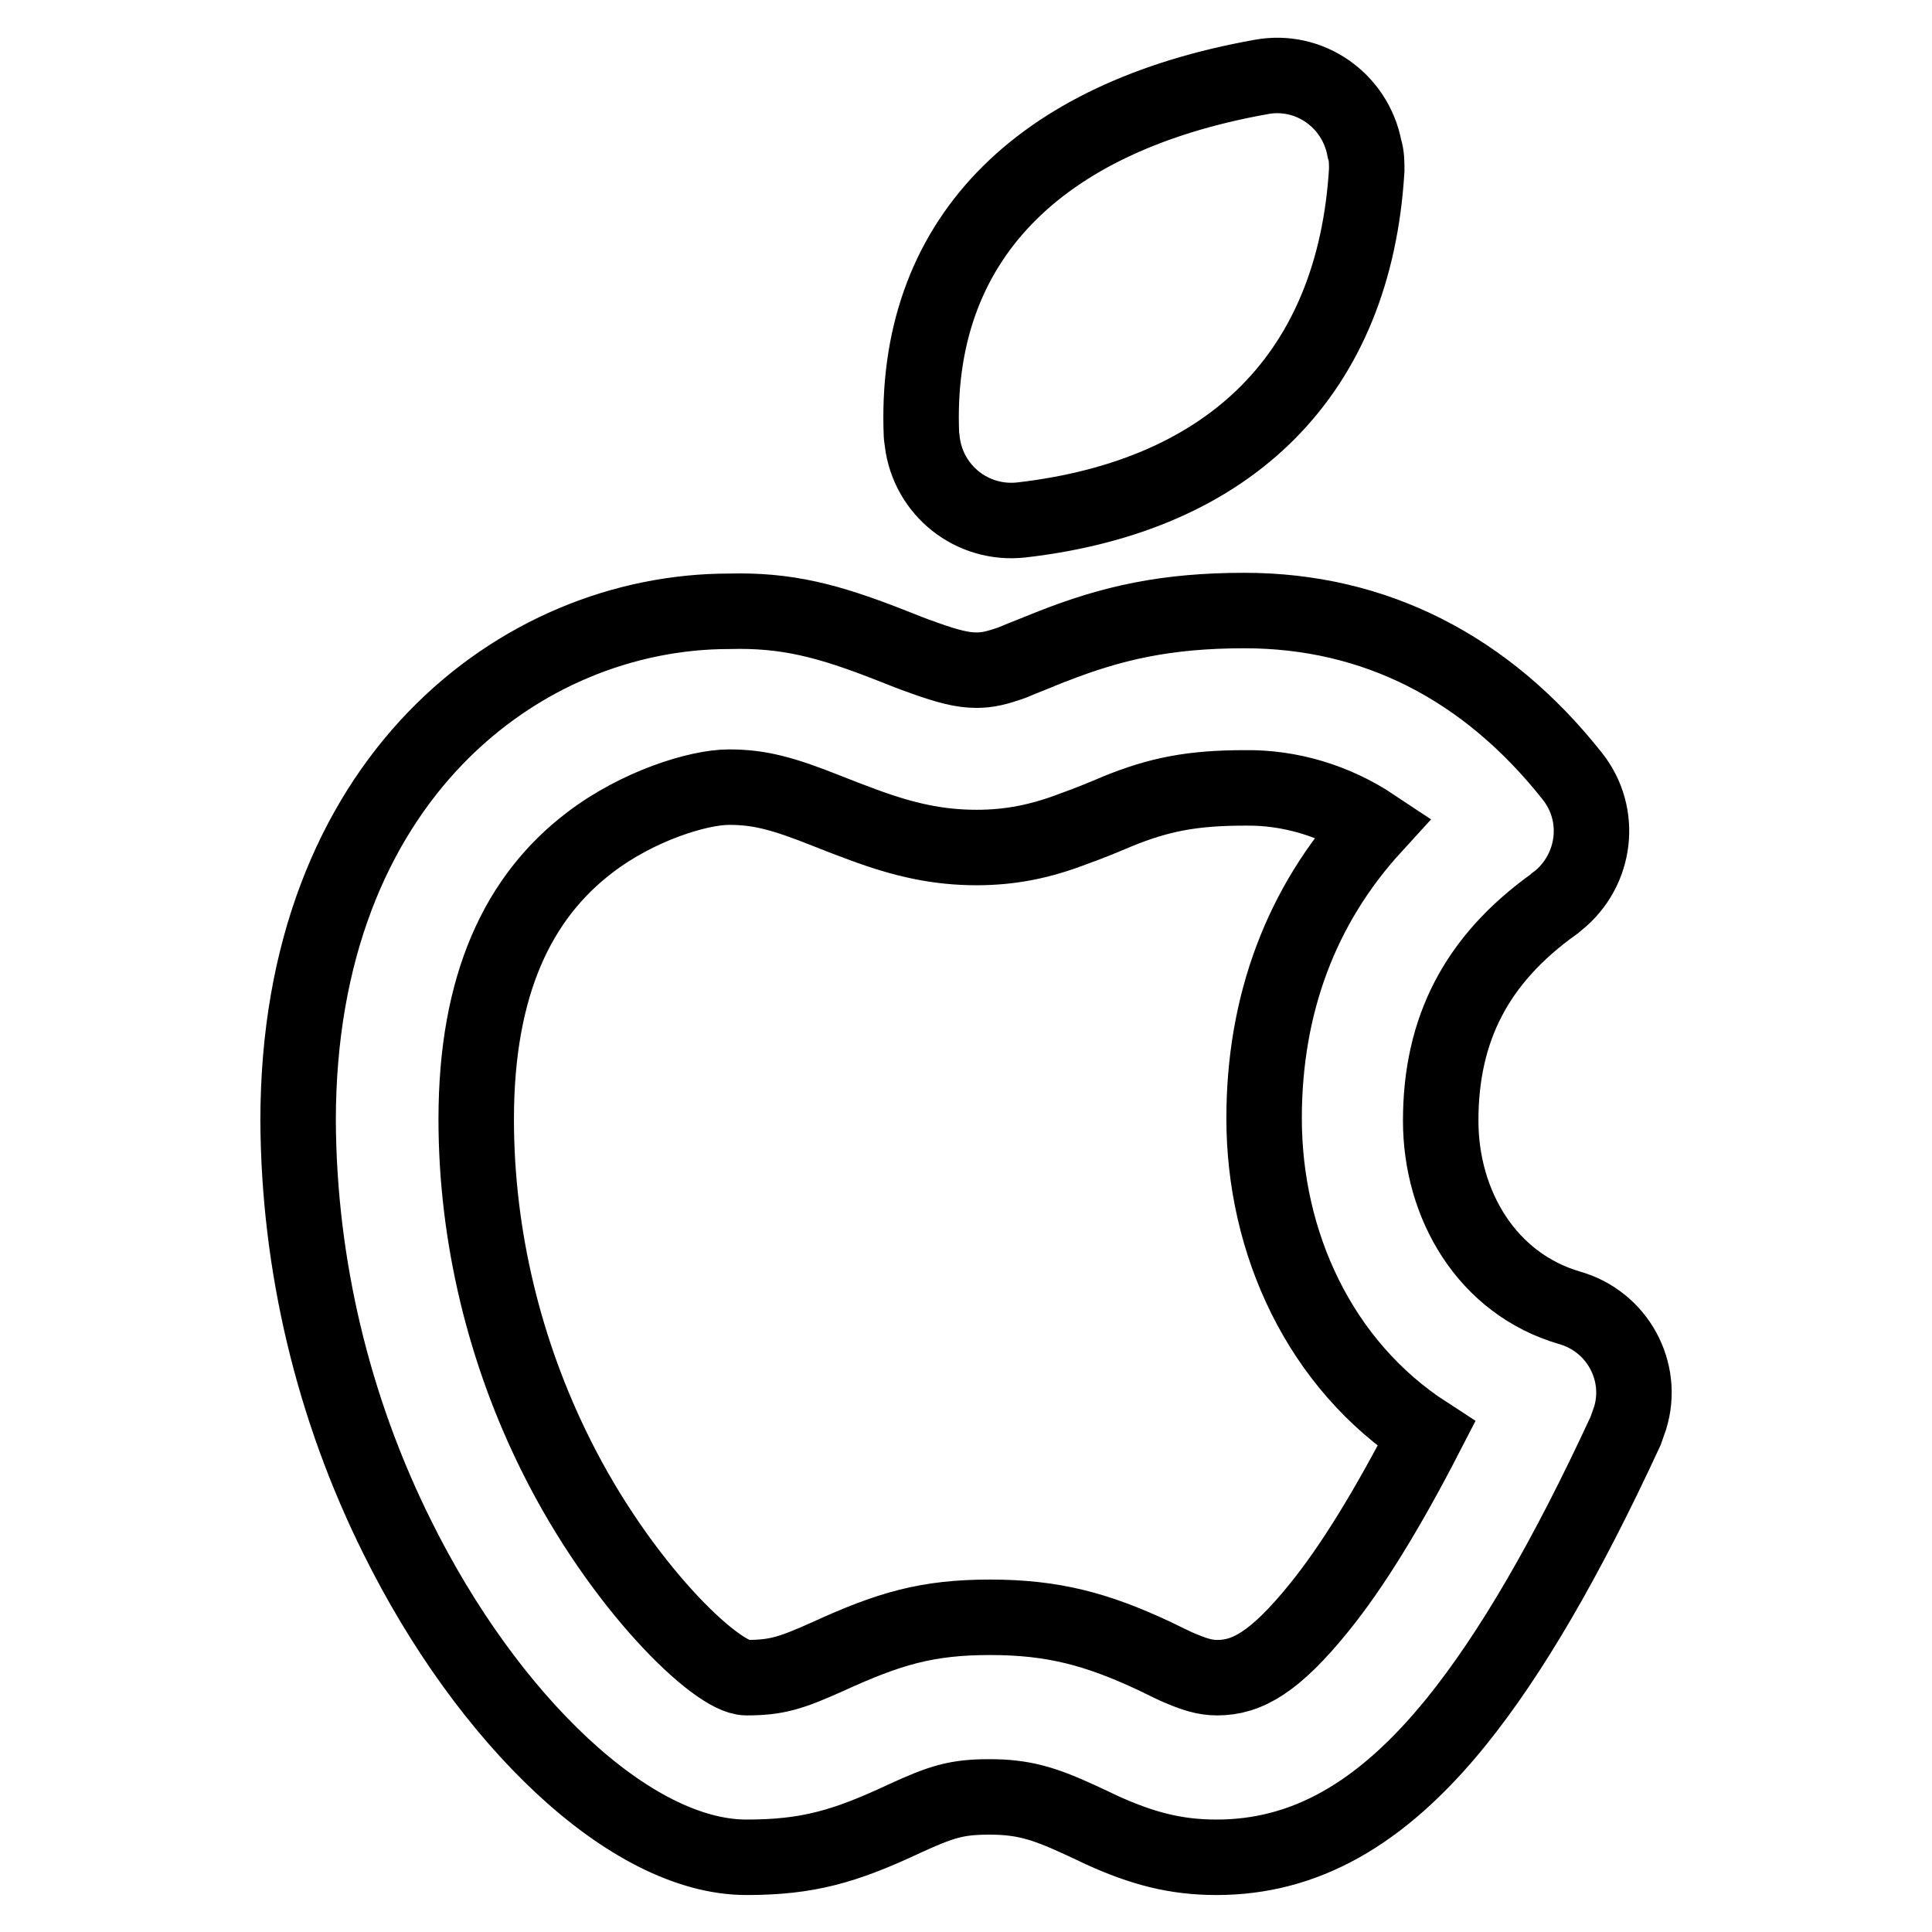
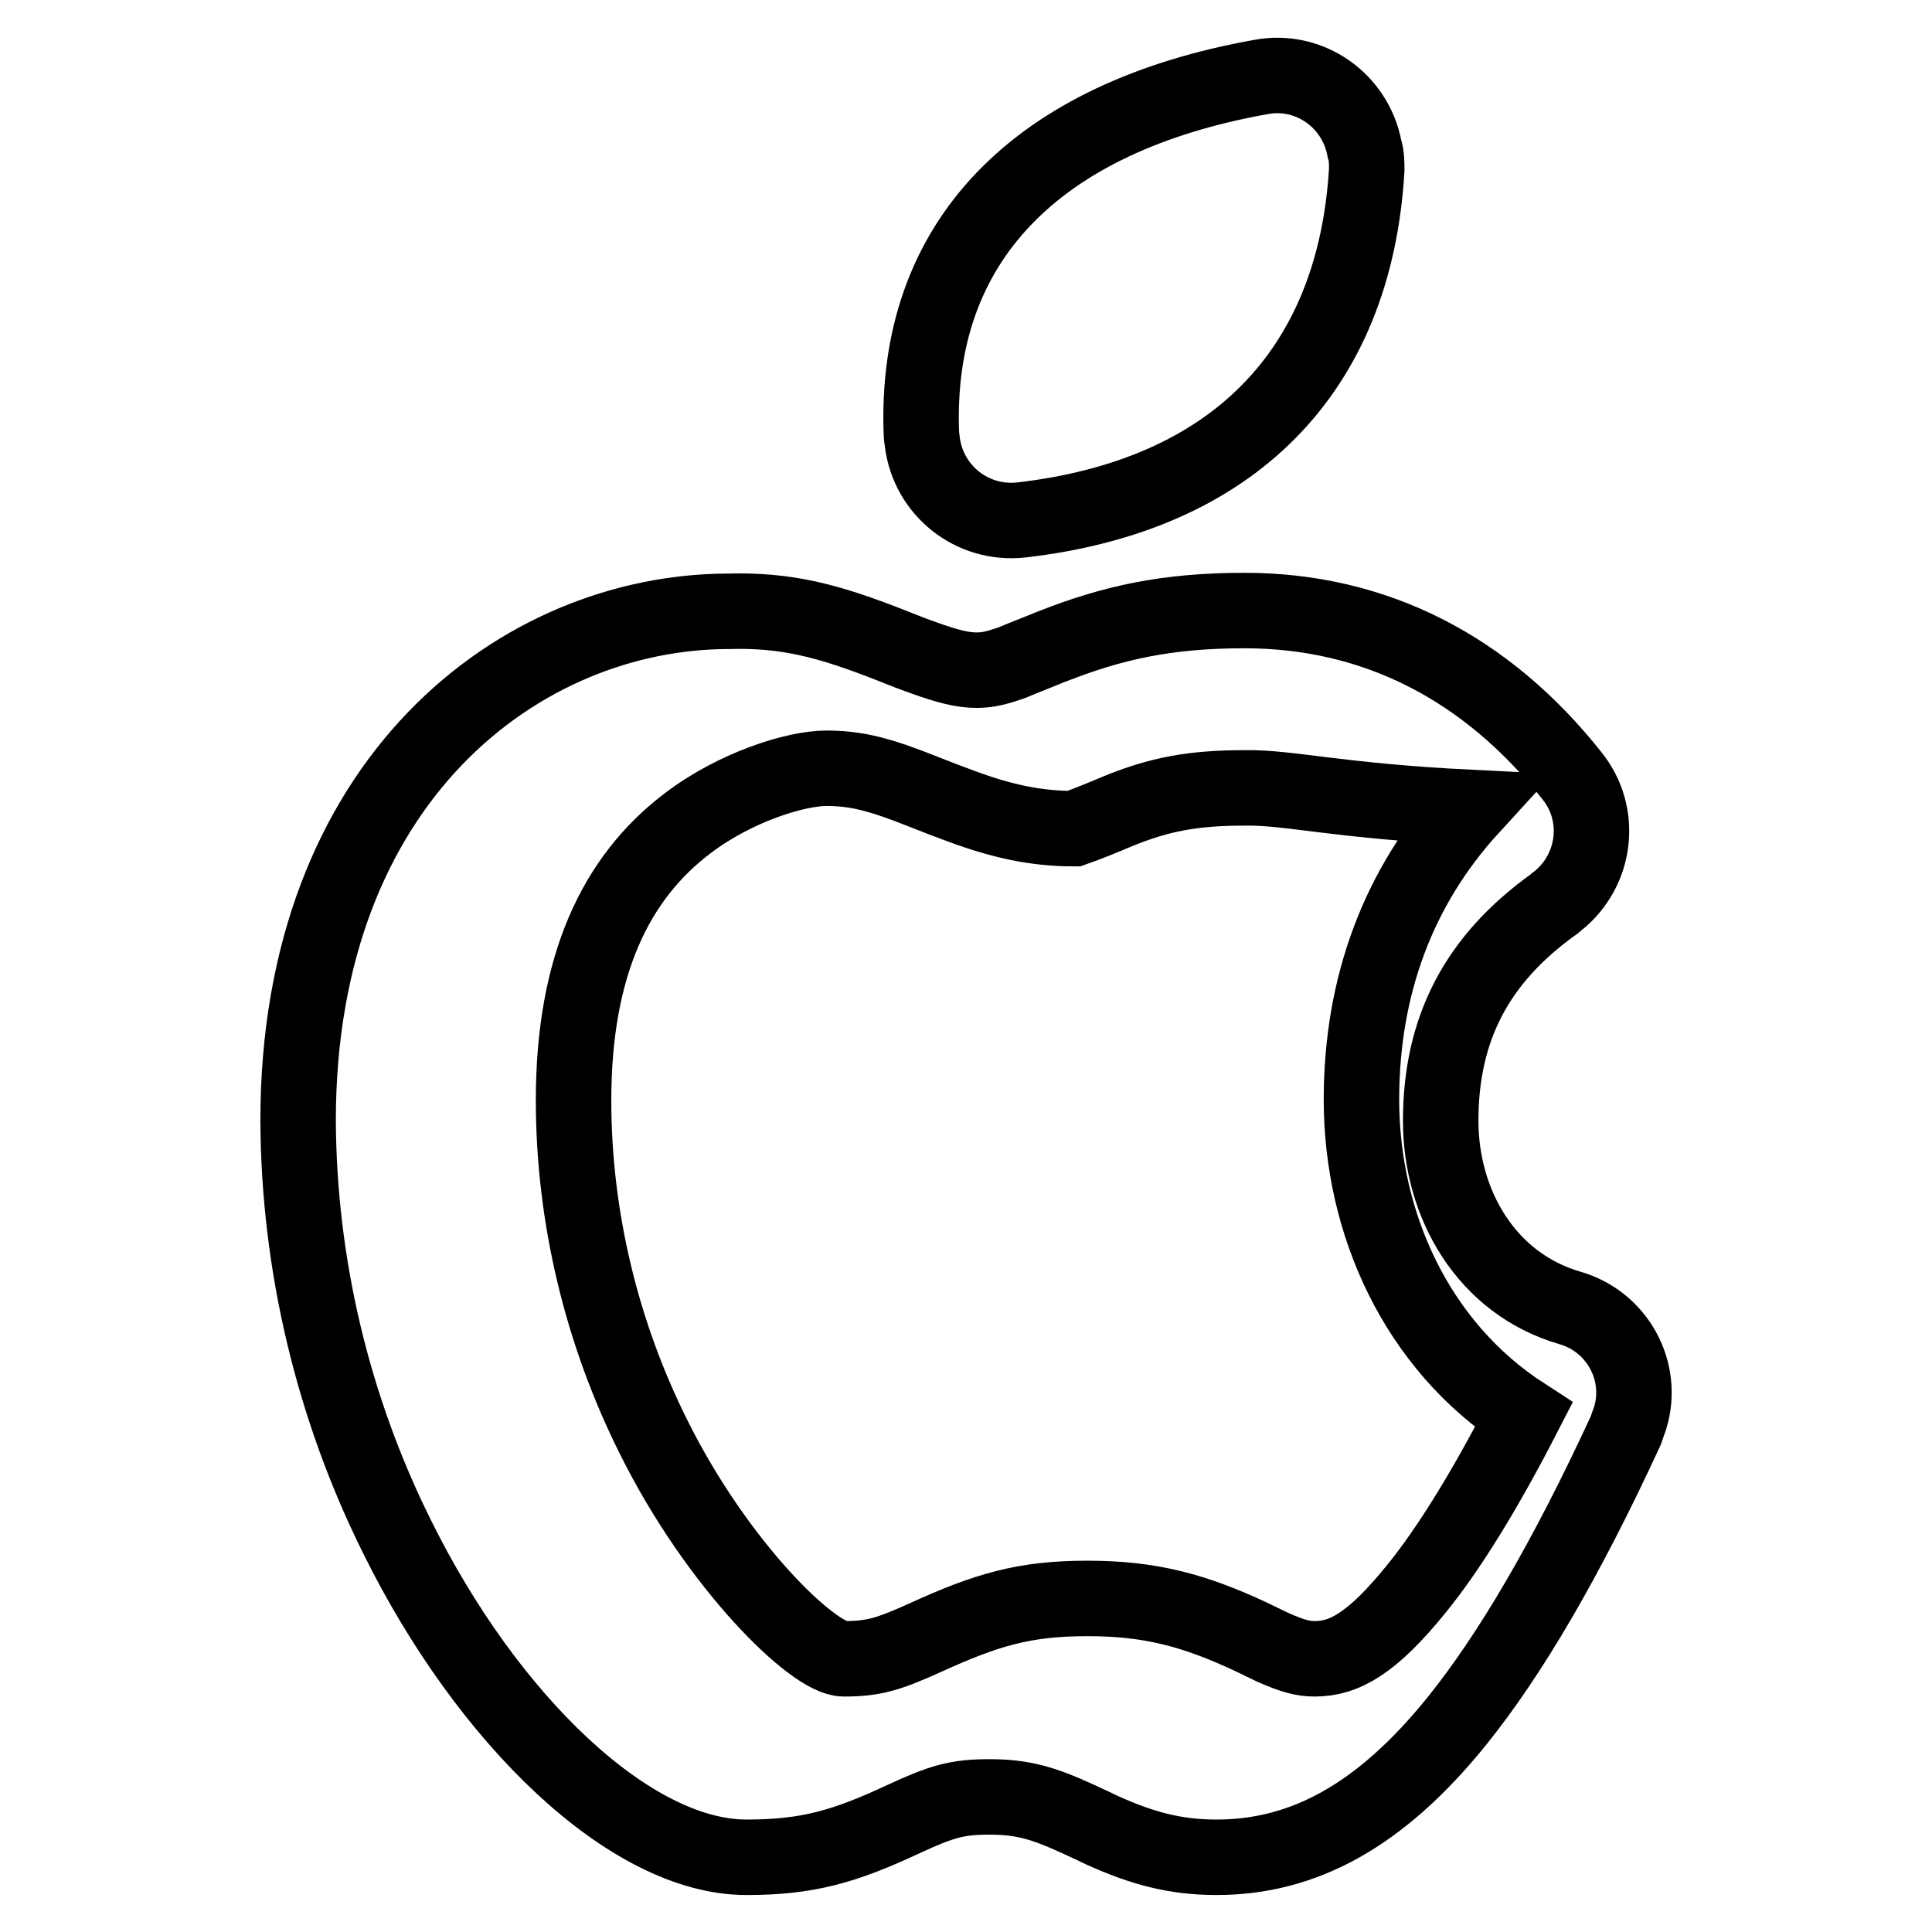
<svg xmlns="http://www.w3.org/2000/svg" version="1.1" x="0px" y="0px" viewBox="0 0 256 256" enable-background="new 0 0 256 256" xml:space="preserve">
  <g>
-     <path stroke-width="10" fill-opacity="0" stroke="#000000" d="M118.3,85.6c4,1.6,3.2,1.2,4.2,1.6c3.1,1.1,5,1.6,6.9,1.6c1.5,0,2.7-0.3,4.7-1c0.9-0.4,5-2,5.2-2.1 c8.1-3.2,15.3-4.8,25.6-4.8c17.2,0,32,7.5,43.4,21.9c4.1,5.1,3.2,12.5-1.9,16.6c-0.2,0.1-0.3,0.2-0.5,0.4 c-10.2,7.3-15,16.5-15,28.7c0,11.1,6.1,21.6,17.1,24.8c6.3,1.8,9.9,8.4,8,14.6c-0.2,0.6-0.4,1.1-0.6,1.7 c-7.9,17.1-15.3,29.7-22.4,38.5c-10.1,12.5-20.3,18-31.8,18c-5.5,0-9.9-1.2-15.2-3.6c-0.8-0.4-1.7-0.8-3.2-1.5 c-4.6-2.1-7.3-2.9-11.7-2.9c-4.3,0-6.3,0.6-11.3,2.9c-7.9,3.7-12.8,5.1-20.9,5.1c-15.4,0-34.3-18.2-46.3-42.5 c-8.5-17.1-13-36-13.1-55.1c0-45.2,29.5-67.5,57.1-67.5C104.2,80.8,109.7,82.2,118.3,85.6z M164.9,104.4c-7,0-11.4,0.9-16.8,3.1 c-1.9,0.8-3.8,1.6-5.8,2.3c-4.4,1.7-8.4,2.5-12.9,2.5c-5.1,0-9.6-1-15-3l-2.4-0.9l-2.3-0.9c-6-2.4-9.1-3.2-13.1-3.2 c-4.1,0-12.1,2.5-18.4,7.3c-9.5,7.2-15.1,18.8-15.1,36.7c0,15.6,3.8,31,10.6,44.6c8.5,17.1,21.2,29.4,25.2,29.4 c4,0,5.9-0.6,10.8-2.8c8.1-3.7,13.1-5.2,21.5-5.2c8.4,0,14.2,1.6,21.7,5.1c1.6,0.8,2.3,1.1,2.9,1.4c2.5,1.1,3.9,1.5,5.5,1.5 c3.9,0,7.6-2,13.5-9.3c4.3-5.3,9-12.9,14.2-23c-14.2-9.2-21.5-25.4-21.5-41.8c0-15.1,4.9-28.2,14.5-38.7 C176.9,106.1,170.9,104.3,164.9,104.4L164.9,104.4z M181.1,22.5c-1.6,26.9-17.9,43.2-45.8,46.4c-6.5,0.7-12.3-3.9-13.1-10.4 c0-0.3-0.1-0.6-0.1-0.8c-1.1-25.7,15.3-42.2,45-47.5c6.4-1.2,12.5,3.1,13.7,9.5C181.1,20.6,181.1,21.6,181.1,22.5L181.1,22.5z" />
+     <path stroke-width="10" fill-opacity="0" stroke="#000000" d="M118.3,85.6c4,1.6,3.2,1.2,4.2,1.6c3.1,1.1,5,1.6,6.9,1.6c1.5,0,2.7-0.3,4.7-1c0.9-0.4,5-2,5.2-2.1 c8.1-3.2,15.3-4.8,25.6-4.8c17.2,0,32,7.5,43.4,21.9c4.1,5.1,3.2,12.5-1.9,16.6c-0.2,0.1-0.3,0.2-0.5,0.4 c-10.2,7.3-15,16.5-15,28.7c0,11.1,6.1,21.6,17.1,24.8c6.3,1.8,9.9,8.4,8,14.6c-0.2,0.6-0.4,1.1-0.6,1.7 c-7.9,17.1-15.3,29.7-22.4,38.5c-10.1,12.5-20.3,18-31.8,18c-5.5,0-9.9-1.2-15.2-3.6c-0.8-0.4-1.7-0.8-3.2-1.5 c-4.6-2.1-7.3-2.9-11.7-2.9c-4.3,0-6.3,0.6-11.3,2.9c-7.9,3.7-12.8,5.1-20.9,5.1c-15.4,0-34.3-18.2-46.3-42.5 c-8.5-17.1-13-36-13.1-55.1c0-45.2,29.5-67.5,57.1-67.5C104.2,80.8,109.7,82.2,118.3,85.6z M164.9,104.4c-7,0-11.4,0.9-16.8,3.1 c-1.9,0.8-3.8,1.6-5.8,2.3c-5.1,0-9.6-1-15-3l-2.4-0.9l-2.3-0.9c-6-2.4-9.1-3.2-13.1-3.2 c-4.1,0-12.1,2.5-18.4,7.3c-9.5,7.2-15.1,18.8-15.1,36.7c0,15.6,3.8,31,10.6,44.6c8.5,17.1,21.2,29.4,25.2,29.4 c4,0,5.9-0.6,10.8-2.8c8.1-3.7,13.1-5.2,21.5-5.2c8.4,0,14.2,1.6,21.7,5.1c1.6,0.8,2.3,1.1,2.9,1.4c2.5,1.1,3.9,1.5,5.5,1.5 c3.9,0,7.6-2,13.5-9.3c4.3-5.3,9-12.9,14.2-23c-14.2-9.2-21.5-25.4-21.5-41.8c0-15.1,4.9-28.2,14.5-38.7 C176.9,106.1,170.9,104.3,164.9,104.4L164.9,104.4z M181.1,22.5c-1.6,26.9-17.9,43.2-45.8,46.4c-6.5,0.7-12.3-3.9-13.1-10.4 c0-0.3-0.1-0.6-0.1-0.8c-1.1-25.7,15.3-42.2,45-47.5c6.4-1.2,12.5,3.1,13.7,9.5C181.1,20.6,181.1,21.6,181.1,22.5L181.1,22.5z" />
  </g>
</svg>